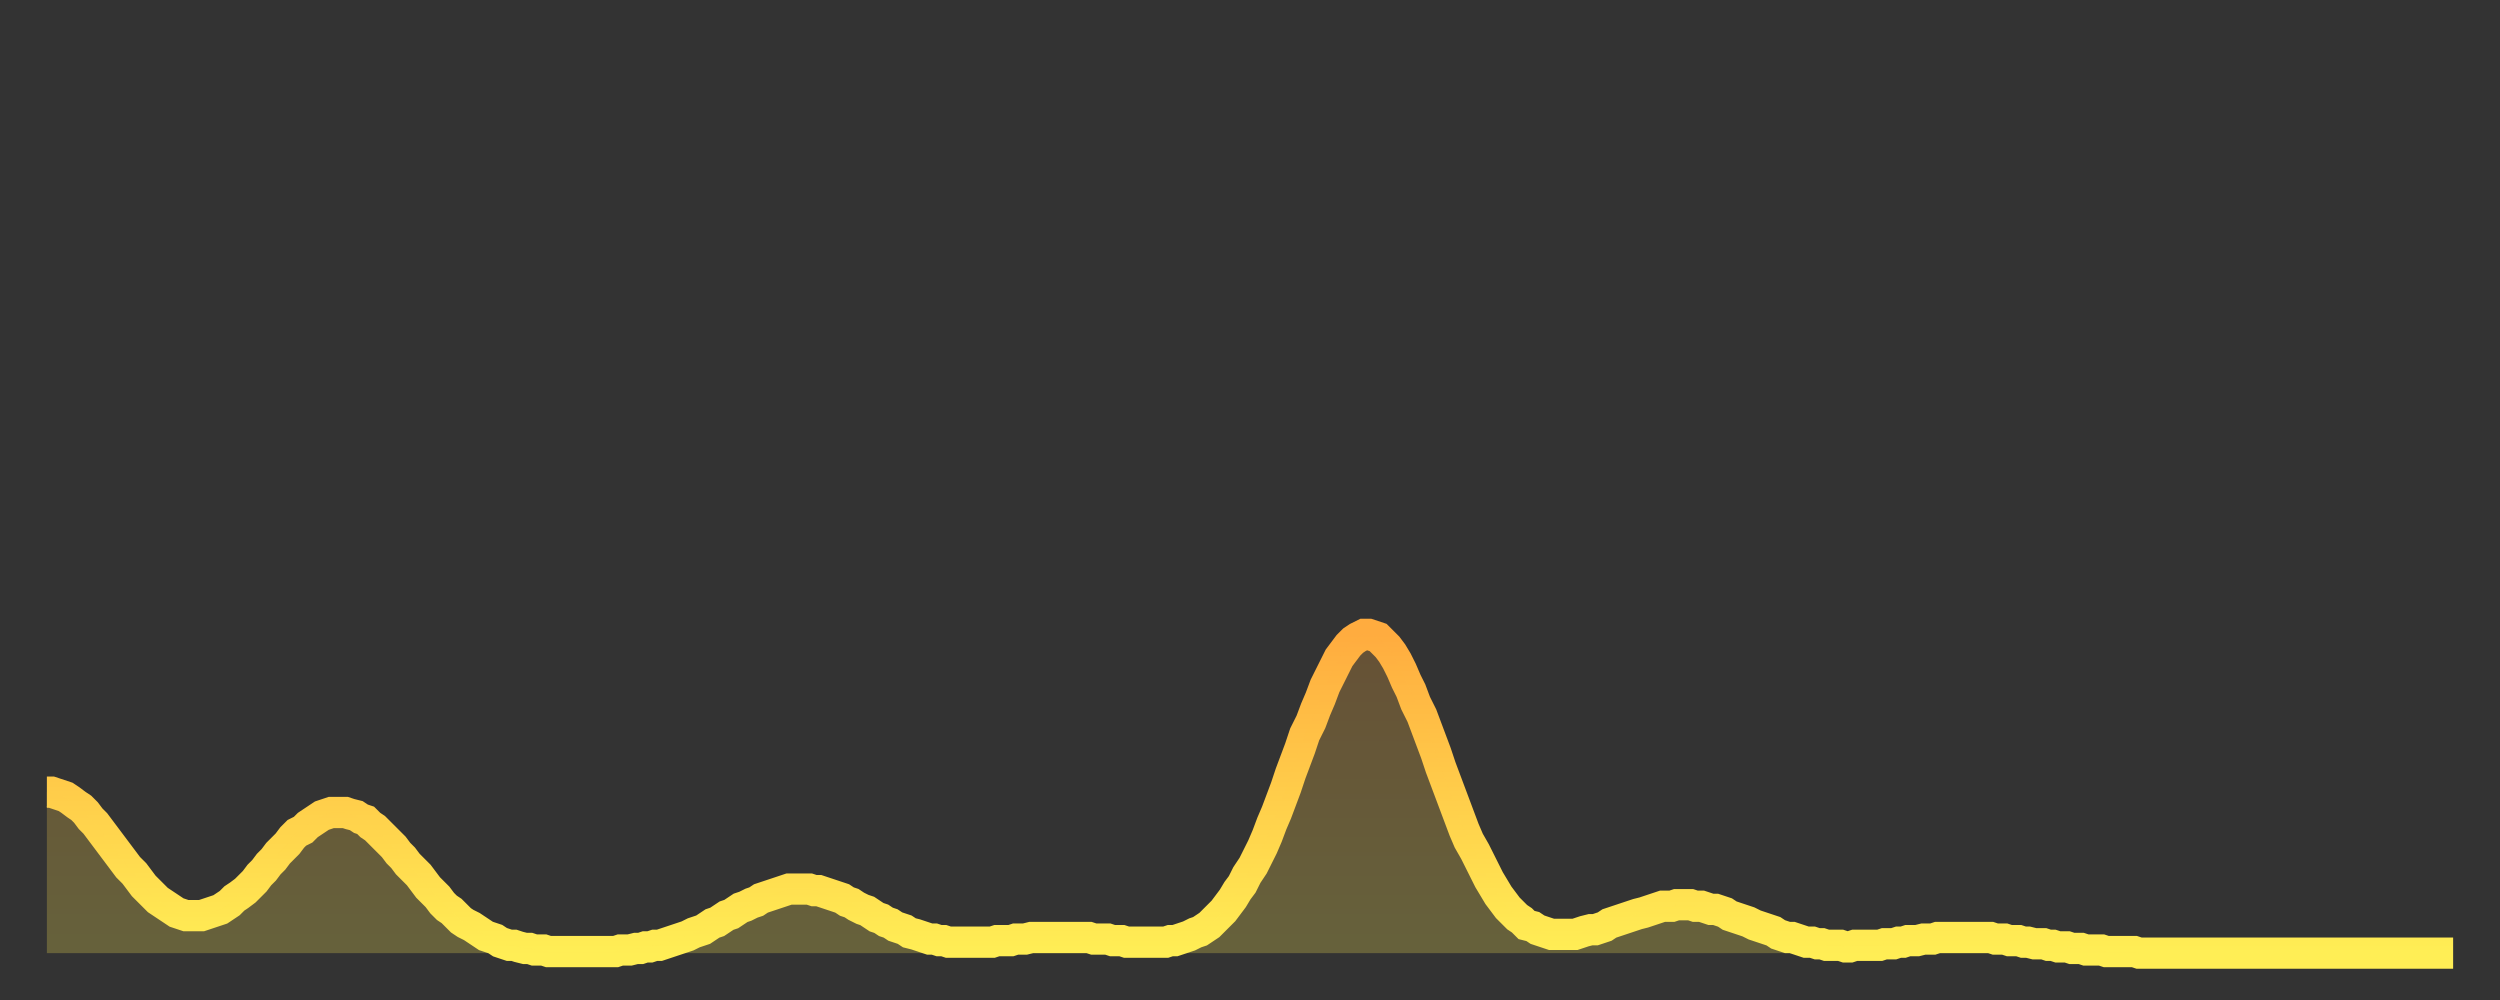
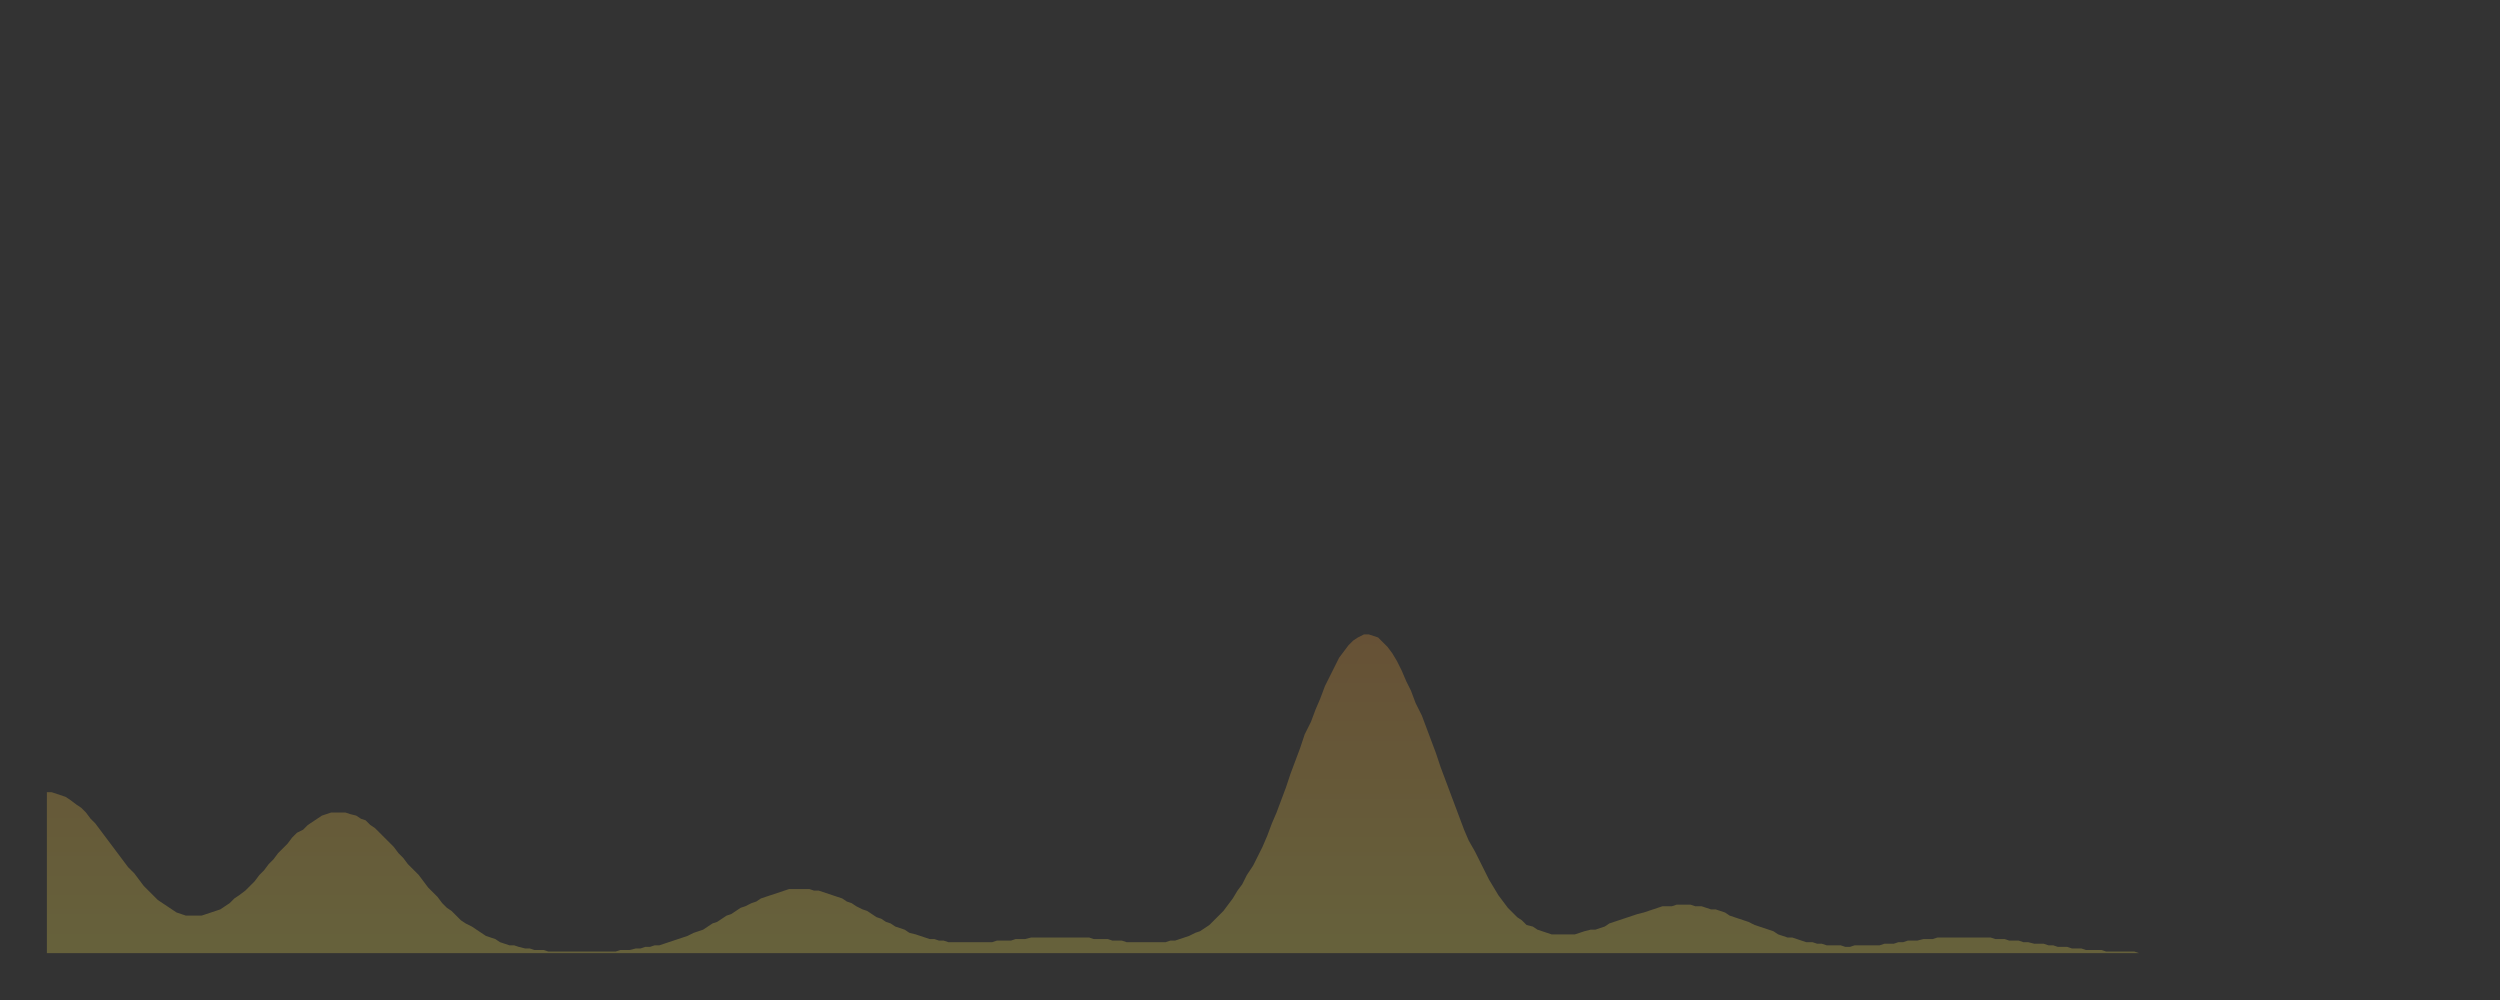
<svg xmlns="http://www.w3.org/2000/svg" baseProfile="full" height="64" version="1.1" width="160">
  <rect width="100%" height="100%" fill="#333333" stroke="none" />
  <defs>
    <linearGradient id="id2141250" x1="0" x2="0" y1="0" y2="1">
      <stop offset="0%" stop-color="#ffac3f" />
      <stop offset="50%" stop-color="#ffcd4a" />
      <stop offset="100%" stop-color="#ffee55" />
    </linearGradient>
  </defs>
  <g transform="translate(3,3)">
    <g>
-       <path d="M 0.0 47.7 0.3 47.7 0.6 47.8 0.9 47.9 1.2 48.0 1.5 48.2 1.9 48.5 2.2 48.7 2.5 49.0 2.8 49.4 3.1 49.7 3.4 50.1 3.7 50.5 4.0 50.9 4.3 51.3 4.6 51.7 4.9 52.1 5.2 52.5 5.6 52.9 5.9 53.3 6.2 53.7 6.5 54.0 6.8 54.3 7.1 54.6 7.4 54.8 7.7 55.0 8.0 55.2 8.3 55.4 8.6 55.5 8.9 55.6 9.3 55.6 9.6 55.6 9.9 55.6 10.2 55.5 10.5 55.4 10.8 55.3 11.1 55.2 11.4 55.0 11.7 54.8 12.0 54.5 12.3 54.3 12.7 54.0 13.0 53.7 13.3 53.4 13.6 53.0 13.9 52.7 14.2 52.3 14.5 52.0 14.8 51.6 15.1 51.3 15.4 51.0 15.7 50.6 16.0 50.3 16.4 50.1 16.7 49.8 17.0 49.6 17.3 49.4 17.6 49.2 17.9 49.1 18.2 49.0 18.5 49.0 18.8 49.0 19.1 49.0 19.4 49.1 19.8 49.2 20.1 49.4 20.4 49.5 20.7 49.8 21.0 50.0 21.3 50.3 21.6 50.6 21.9 50.9 22.2 51.2 22.5 51.6 22.8 51.9 23.1 52.3 23.5 52.7 23.8 53.0 24.1 53.4 24.4 53.8 24.7 54.1 25.0 54.4 25.3 54.8 25.6 55.1 25.9 55.3 26.2 55.6 26.5 55.9 26.8 56.1 27.2 56.3 27.5 56.5 27.8 56.7 28.1 56.9 28.4 57.0 28.7 57.1 29.0 57.3 29.3 57.4 29.6 57.5 29.9 57.5 30.2 57.6 30.6 57.7 30.9 57.7 31.2 57.8 31.5 57.8 31.8 57.8 32.1 57.9 32.4 57.9 32.7 57.9 33.0 57.9 33.3 57.9 33.6 57.9 33.9 57.9 34.3 57.9 34.6 57.9 34.9 57.9 35.2 57.9 35.5 57.9 35.8 57.9 36.1 57.9 36.4 57.9 36.7 57.8 37.0 57.8 37.3 57.8 37.7 57.7 38.0 57.7 38.3 57.6 38.6 57.6 38.9 57.5 39.2 57.5 39.5 57.4 39.8 57.3 40.1 57.2 40.4 57.1 40.7 57.0 41.0 56.9 41.4 56.7 41.7 56.6 42.0 56.5 42.3 56.3 42.6 56.1 42.9 56.0 43.2 55.8 43.5 55.6 43.8 55.5 44.1 55.3 44.4 55.1 44.7 55.0 45.1 54.8 45.4 54.7 45.7 54.5 46.0 54.4 46.3 54.3 46.6 54.2 46.9 54.1 47.2 54.0 47.5 53.9 47.8 53.9 48.1 53.9 48.5 53.9 48.8 53.9 49.1 54.0 49.4 54.0 49.7 54.1 50.0 54.2 50.3 54.3 50.6 54.4 50.9 54.5 51.2 54.7 51.5 54.8 51.8 55.0 52.2 55.2 52.5 55.3 52.8 55.5 53.1 55.7 53.4 55.8 53.7 56.0 54.0 56.1 54.3 56.3 54.6 56.4 54.9 56.5 55.2 56.7 55.6 56.8 55.9 56.9 56.2 57.0 56.5 57.1 56.8 57.1 57.1 57.2 57.4 57.2 57.7 57.3 58.0 57.3 58.3 57.3 58.6 57.3 58.9 57.3 59.3 57.3 59.6 57.3 59.9 57.3 60.2 57.3 60.5 57.3 60.8 57.2 61.1 57.2 61.4 57.2 61.7 57.2 62.0 57.1 62.3 57.1 62.6 57.1 63.0 57.0 63.3 57.0 63.6 57.0 63.9 57.0 64.2 57.0 64.5 57.0 64.8 57.0 65.1 57.0 65.4 57.0 65.7 57.0 66.0 57.0 66.4 57.0 66.7 57.0 67.0 57.1 67.3 57.1 67.6 57.1 67.9 57.1 68.2 57.2 68.5 57.2 68.8 57.2 69.1 57.3 69.4 57.3 69.7 57.3 70.1 57.3 70.4 57.3 70.7 57.3 71.0 57.3 71.3 57.3 71.6 57.3 71.9 57.2 72.2 57.2 72.5 57.1 72.8 57.0 73.1 56.9 73.5 56.7 73.8 56.6 74.1 56.4 74.4 56.2 74.7 55.9 75.0 55.6 75.3 55.3 75.6 54.9 75.9 54.5 76.2 54.0 76.5 53.6 76.8 53.0 77.2 52.4 77.5 51.8 77.8 51.2 78.1 50.5 78.4 49.7 78.7 49.0 79.0 48.2 79.3 47.4 79.6 46.5 79.9 45.7 80.2 44.9 80.5 44.0 80.9 43.2 81.2 42.4 81.5 41.7 81.8 40.9 82.1 40.3 82.4 39.7 82.7 39.1 83.0 38.7 83.3 38.3 83.6 38.0 83.9 37.8 84.3 37.6 84.6 37.6 84.9 37.7 85.2 37.8 85.5 38.1 85.8 38.4 86.1 38.8 86.4 39.3 86.7 39.9 87.0 40.6 87.3 41.2 87.6 42.0 88.0 42.8 88.3 43.6 88.6 44.4 88.9 45.2 89.2 46.1 89.5 46.9 89.8 47.7 90.1 48.5 90.4 49.3 90.7 50.1 91.0 50.8 91.4 51.5 91.7 52.1 92.0 52.7 92.3 53.3 92.6 53.8 92.9 54.3 93.2 54.7 93.5 55.1 93.8 55.4 94.1 55.7 94.4 55.9 94.7 56.2 95.1 56.3 95.4 56.5 95.7 56.6 96.0 56.7 96.3 56.8 96.6 56.8 96.9 56.8 97.2 56.8 97.5 56.8 97.8 56.8 98.1 56.7 98.4 56.6 98.8 56.5 99.1 56.5 99.4 56.4 99.7 56.3 100.0 56.1 100.3 56.0 100.6 55.9 100.9 55.8 101.2 55.7 101.5 55.6 101.8 55.5 102.2 55.4 102.5 55.3 102.8 55.2 103.1 55.1 103.4 55.0 103.7 55.0 104.0 55.0 104.3 54.9 104.6 54.9 104.9 54.9 105.2 54.9 105.5 55.0 105.9 55.0 106.2 55.1 106.5 55.2 106.8 55.2 107.1 55.3 107.4 55.4 107.7 55.6 108.0 55.7 108.3 55.8 108.6 55.9 108.9 56.0 109.3 56.2 109.6 56.3 109.9 56.4 110.2 56.5 110.5 56.6 110.8 56.8 111.1 56.9 111.4 57.0 111.7 57.0 112.0 57.1 112.3 57.2 112.6 57.3 113.0 57.3 113.3 57.4 113.6 57.4 113.9 57.5 114.2 57.5 114.5 57.5 114.8 57.5 115.1 57.6 115.4 57.6 115.7 57.5 116.0 57.5 116.3 57.5 116.7 57.5 117.0 57.5 117.3 57.5 117.6 57.4 117.9 57.4 118.2 57.4 118.5 57.3 118.8 57.3 119.1 57.2 119.4 57.2 119.7 57.2 120.1 57.1 120.4 57.1 120.7 57.1 121.0 57.0 121.3 57.0 121.6 57.0 121.9 57.0 122.2 57.0 122.5 57.0 122.8 57.0 123.1 57.0 123.4 57.0 123.8 57.0 124.1 57.0 124.4 57.0 124.7 57.1 125.0 57.1 125.3 57.1 125.6 57.2 125.9 57.2 126.2 57.2 126.5 57.3 126.8 57.3 127.2 57.4 127.5 57.4 127.8 57.4 128.1 57.5 128.4 57.5 128.7 57.6 129.0 57.6 129.3 57.6 129.6 57.7 129.9 57.7 130.2 57.7 130.5 57.8 130.9 57.8 131.2 57.8 131.5 57.8 131.8 57.9 132.1 57.9 132.4 57.9 132.7 57.9 133.0 57.9 133.3 57.9 133.6 57.9 133.9 58.0 134.2 58.0 134.6 58.0 134.9 58.0 135.2 58.0 135.5 58.0 135.8 58.0 136.1 58.0 136.4 58.0 136.7 58.0 137.0 58.0 137.3 58.0 137.6 58.0 138.0 58.0 138.3 58.0 138.6 58.0 138.9 58.0 139.2 58.0 139.5 58.0 139.8 58.0 140.1 58.0 140.4 58.0 140.7 58.0 141.0 58.0 141.3 58.0 141.7 58.0 142.0 58.0 142.3 58.0 142.6 58.0 142.9 58.0 143.2 58.0 143.5 58.0 143.8 58.0 144.1 58.0 144.4 58.0 144.7 58.0 145.1 58.0 145.4 58.0 145.7 58.0 146.0 58.0 146.3 58.0 146.6 58.0 146.9 58.0 147.2 58.0 147.5 58.0 147.8 58.0 148.1 58.0 148.4 58.0 148.8 58.0 149.1 58.0 149.4 58.0 149.7 58.0 150.0 58.0 150.3 58.0 150.6 58.0 150.9 58.0 151.2 58.0 151.5 58.0 151.8 58.0 152.1 58.0 152.5 58.0 152.8 58.0 153.1 58.0 153.4 58.0 153.7 58.0 154.0 58.0" fill="none" id="graph-curve" opacity="1" stroke="url(#id2141250)" stroke-width="2" />
      <path d="M 0 58 L 0.0 47.7 0.3 47.7 0.6 47.8 0.9 47.9 1.2 48.0 1.5 48.2 1.9 48.5 2.2 48.7 2.5 49.0 2.8 49.4 3.1 49.7 3.4 50.1 3.7 50.5 4.0 50.9 4.3 51.3 4.6 51.7 4.9 52.1 5.2 52.5 5.6 52.9 5.9 53.3 6.2 53.7 6.5 54.0 6.8 54.3 7.1 54.6 7.4 54.8 7.7 55.0 8.0 55.2 8.3 55.4 8.6 55.5 8.9 55.6 9.3 55.6 9.6 55.6 9.9 55.6 10.2 55.5 10.5 55.4 10.8 55.3 11.1 55.2 11.4 55.0 11.7 54.8 12.0 54.5 12.3 54.3 12.7 54.0 13.0 53.7 13.3 53.4 13.6 53.0 13.9 52.7 14.2 52.3 14.5 52.0 14.8 51.6 15.1 51.3 15.4 51.0 15.7 50.6 16.0 50.3 16.4 50.1 16.7 49.8 17.0 49.6 17.3 49.4 17.6 49.2 17.9 49.1 18.2 49.0 18.5 49.0 18.8 49.0 19.1 49.0 19.4 49.1 19.8 49.2 20.1 49.4 20.4 49.5 20.7 49.8 21.0 50.0 21.3 50.3 21.6 50.6 21.9 50.9 22.2 51.2 22.5 51.6 22.8 51.9 23.1 52.3 23.5 52.7 23.8 53.0 24.1 53.4 24.4 53.8 24.7 54.1 25.0 54.4 25.3 54.8 25.6 55.1 25.9 55.3 26.2 55.6 26.5 55.9 26.8 56.1 27.2 56.3 27.5 56.5 27.8 56.7 28.1 56.9 28.4 57.0 28.7 57.1 29.0 57.3 29.3 57.4 29.6 57.5 29.9 57.5 30.2 57.6 30.6 57.7 30.9 57.7 31.2 57.8 31.5 57.8 31.8 57.8 32.1 57.9 32.4 57.9 32.7 57.9 33.0 57.9 33.3 57.9 33.6 57.9 33.9 57.9 34.3 57.9 34.6 57.9 34.9 57.9 35.2 57.9 35.5 57.9 35.8 57.9 36.1 57.9 36.4 57.9 36.7 57.8 37.0 57.8 37.3 57.8 37.7 57.7 38.0 57.7 38.3 57.6 38.6 57.6 38.9 57.5 39.2 57.5 39.5 57.4 39.8 57.3 40.1 57.2 40.4 57.1 40.7 57.0 41.0 56.9 41.4 56.7 41.7 56.6 42.0 56.5 42.3 56.3 42.6 56.1 42.9 56.0 43.2 55.8 43.5 55.6 43.8 55.5 44.1 55.3 44.4 55.1 44.7 55.0 45.1 54.8 45.4 54.7 45.7 54.5 46.0 54.4 46.3 54.3 46.6 54.2 46.9 54.1 47.2 54.0 47.5 53.9 47.8 53.9 48.1 53.9 48.5 53.9 48.8 53.9 49.1 54.0 49.4 54.0 49.7 54.1 50.0 54.2 50.3 54.3 50.6 54.4 50.9 54.5 51.2 54.7 51.5 54.8 51.8 55.0 52.2 55.2 52.5 55.3 52.8 55.5 53.1 55.7 53.4 55.8 53.7 56.0 54.0 56.1 54.3 56.3 54.6 56.4 54.9 56.5 55.2 56.7 55.6 56.8 55.9 56.9 56.2 57.0 56.5 57.1 56.8 57.1 57.1 57.2 57.4 57.2 57.7 57.3 58.0 57.3 58.3 57.3 58.6 57.3 58.9 57.3 59.3 57.3 59.6 57.3 59.9 57.3 60.2 57.3 60.5 57.3 60.8 57.2 61.1 57.2 61.4 57.2 61.7 57.2 62.0 57.1 62.3 57.1 62.6 57.1 63.0 57.0 63.3 57.0 63.6 57.0 63.9 57.0 64.2 57.0 64.5 57.0 64.8 57.0 65.1 57.0 65.4 57.0 65.7 57.0 66.0 57.0 66.4 57.0 66.7 57.0 67.0 57.1 67.3 57.1 67.6 57.1 67.9 57.1 68.2 57.2 68.5 57.2 68.8 57.2 69.1 57.3 69.4 57.3 69.7 57.3 70.1 57.3 70.4 57.3 70.7 57.3 71.0 57.3 71.3 57.3 71.6 57.3 71.9 57.2 72.2 57.2 72.5 57.1 72.8 57.0 73.1 56.9 73.5 56.7 73.8 56.6 74.1 56.4 74.4 56.2 74.7 55.9 75.0 55.6 75.3 55.3 75.6 54.9 75.9 54.5 76.2 54.0 76.5 53.6 76.8 53.0 77.2 52.4 77.5 51.8 77.8 51.2 78.1 50.5 78.4 49.7 78.7 49.0 79.0 48.2 79.3 47.4 79.6 46.5 79.9 45.7 80.2 44.9 80.5 44.0 80.9 43.2 81.2 42.4 81.5 41.7 81.8 40.9 82.1 40.3 82.4 39.7 82.7 39.1 83.0 38.7 83.3 38.3 83.6 38.0 83.9 37.8 84.3 37.6 84.6 37.6 84.9 37.7 85.2 37.8 85.5 38.1 85.8 38.4 86.1 38.8 86.4 39.3 86.7 39.9 87.0 40.6 87.3 41.2 87.6 42.0 88.0 42.8 88.3 43.6 88.6 44.4 88.9 45.2 89.2 46.1 89.5 46.9 89.8 47.7 90.1 48.5 90.4 49.3 90.7 50.1 91.0 50.8 91.4 51.5 91.7 52.1 92.0 52.7 92.3 53.3 92.6 53.8 92.9 54.3 93.2 54.7 93.5 55.1 93.8 55.4 94.1 55.7 94.4 55.9 94.7 56.2 95.1 56.3 95.4 56.5 95.7 56.6 96.0 56.7 96.3 56.8 96.6 56.8 96.9 56.8 97.2 56.8 97.5 56.8 97.8 56.8 98.1 56.7 98.4 56.6 98.8 56.5 99.1 56.5 99.4 56.4 99.7 56.3 100.0 56.1 100.3 56.0 100.6 55.9 100.9 55.8 101.2 55.7 101.5 55.6 101.8 55.5 102.2 55.4 102.5 55.3 102.8 55.2 103.1 55.1 103.4 55.0 103.7 55.0 104.0 55.0 104.3 54.9 104.6 54.9 104.9 54.9 105.2 54.9 105.5 55.0 105.9 55.0 106.2 55.1 106.5 55.2 106.8 55.2 107.1 55.3 107.4 55.4 107.7 55.6 108.0 55.7 108.3 55.8 108.6 55.9 108.9 56.0 109.3 56.2 109.6 56.3 109.9 56.4 110.2 56.5 110.5 56.6 110.8 56.8 111.1 56.9 111.4 57.0 111.7 57.0 112.0 57.1 112.3 57.2 112.6 57.3 113.0 57.3 113.3 57.4 113.6 57.4 113.9 57.5 114.2 57.5 114.5 57.5 114.8 57.5 115.1 57.6 115.4 57.6 115.7 57.5 116.0 57.5 116.3 57.5 116.7 57.5 117.0 57.5 117.3 57.5 117.6 57.4 117.9 57.4 118.2 57.4 118.5 57.3 118.8 57.3 119.1 57.2 119.4 57.2 119.7 57.2 120.1 57.1 120.4 57.1 120.7 57.1 121.0 57.0 121.3 57.0 121.6 57.0 121.9 57.0 122.2 57.0 122.5 57.0 122.8 57.0 123.1 57.0 123.4 57.0 123.8 57.0 124.1 57.0 124.4 57.0 124.7 57.1 125.0 57.1 125.3 57.1 125.6 57.2 125.9 57.2 126.2 57.2 126.5 57.3 126.8 57.3 127.2 57.4 127.5 57.4 127.8 57.4 128.1 57.5 128.4 57.5 128.7 57.6 129.0 57.6 129.3 57.6 129.6 57.7 129.9 57.7 130.2 57.7 130.5 57.8 130.9 57.8 131.2 57.8 131.5 57.8 131.8 57.9 132.1 57.9 132.4 57.9 132.7 57.9 133.0 57.9 133.3 57.9 133.6 57.9 133.9 58.0 134.2 58.0 134.6 58.0 134.9 58.0 135.2 58.0 135.5 58.0 135.8 58.0 136.1 58.0 136.4 58.0 136.7 58.0 137.0 58.0 137.3 58.0 137.6 58.0 138.0 58.0 138.3 58.0 138.6 58.0 138.9 58.0 139.2 58.0 139.5 58.0 139.8 58.0 140.1 58.0 140.4 58.0 140.7 58.0 141.0 58.0 141.3 58.0 141.7 58.0 142.0 58.0 142.3 58.0 142.6 58.0 142.9 58.0 143.2 58.0 143.5 58.0 143.8 58.0 144.1 58.0 144.4 58.0 144.7 58.0 145.1 58.0 145.4 58.0 145.7 58.0 146.0 58.0 146.3 58.0 146.6 58.0 146.9 58.0 147.2 58.0 147.5 58.0 147.8 58.0 148.1 58.0 148.4 58.0 148.8 58.0 149.1 58.0 149.4 58.0 149.7 58.0 150.0 58.0 150.3 58.0 150.6 58.0 150.9 58.0 151.2 58.0 151.5 58.0 151.8 58.0 152.1 58.0 152.5 58.0 152.8 58.0 153.1 58.0 153.4 58.0 153.7 58.0 154.0 58.0 154 58" fill="url(#id2141250)" fill-opacity=".25" id="graph-shadow" />
    </g>
  </g>
</svg>